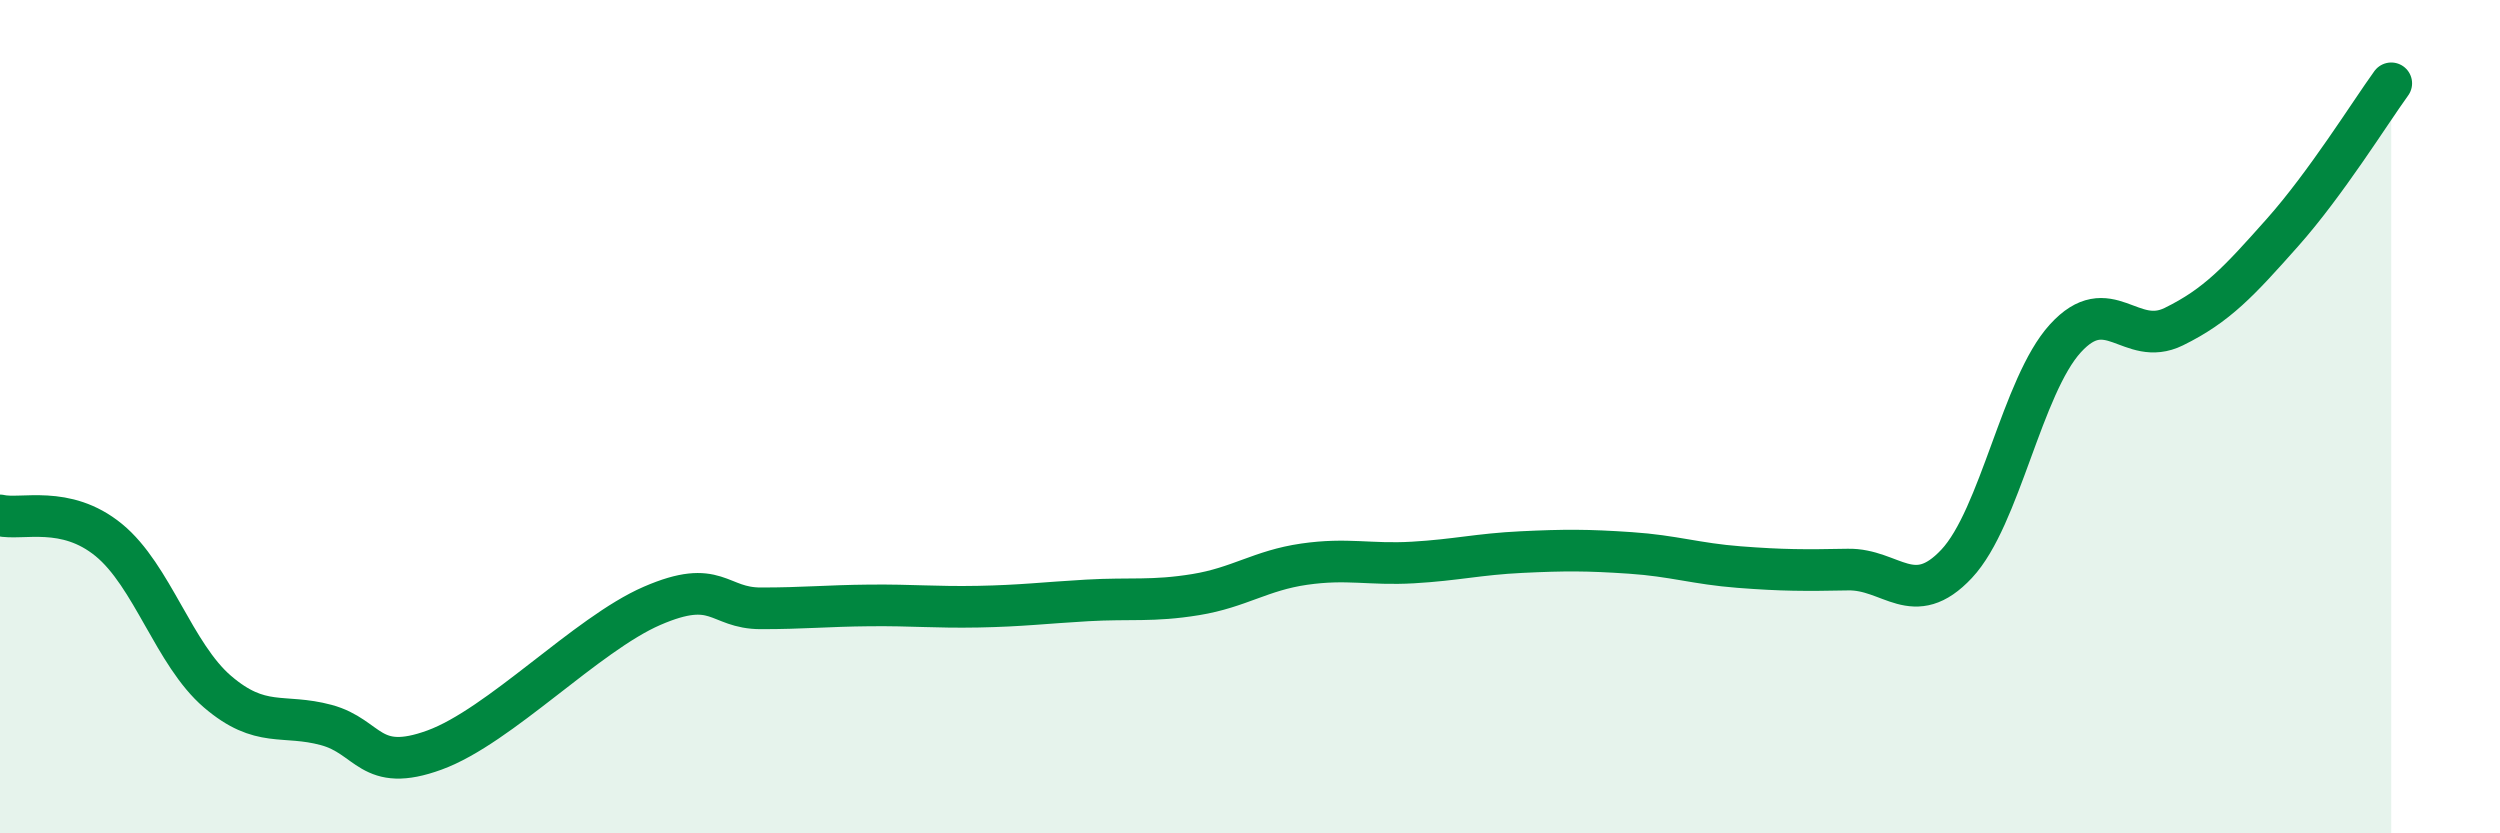
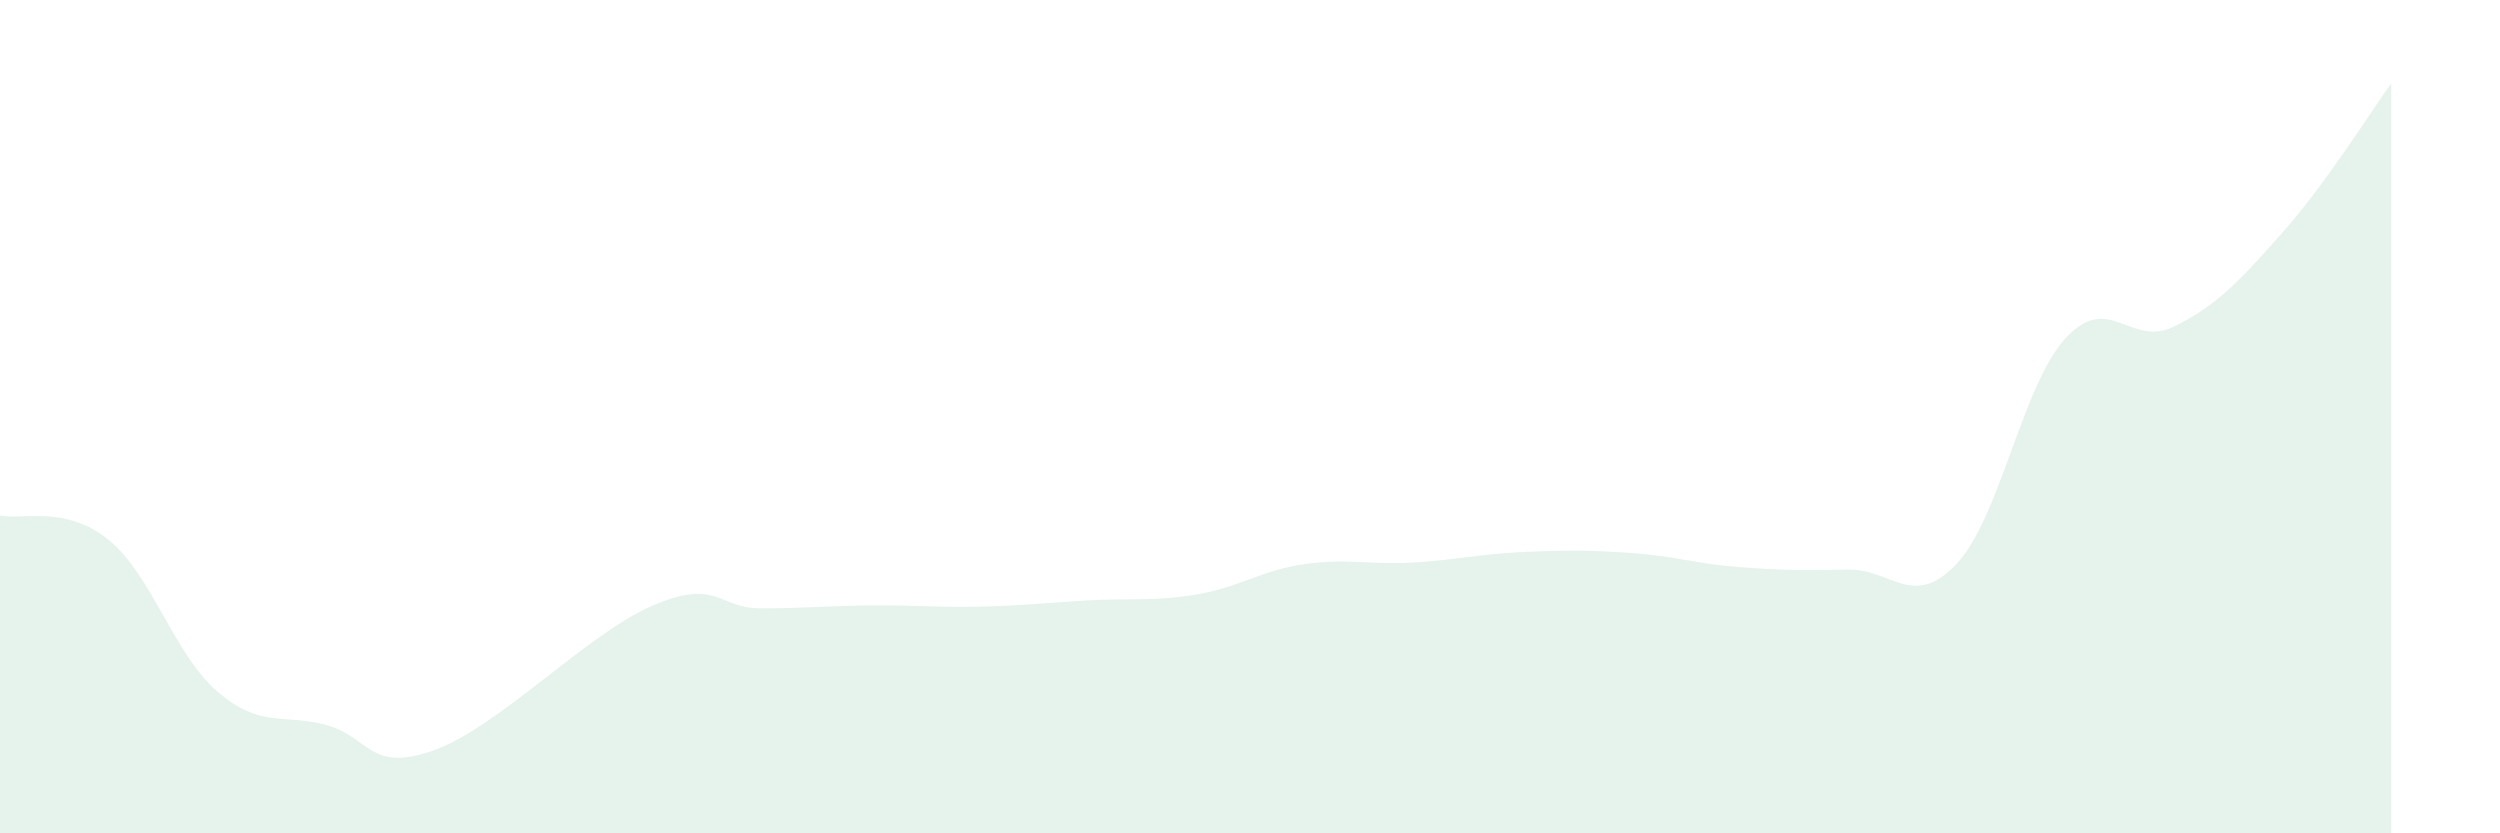
<svg xmlns="http://www.w3.org/2000/svg" width="60" height="20" viewBox="0 0 60 20">
  <path d="M 0,12.37 C 0.52,12.49 1.57,12.11 2.61,12.96 C 3.65,13.81 4.18,15.71 5.22,16.6 C 6.26,17.49 6.79,17.12 7.83,17.4 C 8.87,17.68 8.87,18.57 10.43,18 C 11.99,17.43 14.08,15.22 15.65,14.54 C 17.22,13.86 17.22,14.6 18.26,14.6 C 19.3,14.6 19.83,14.54 20.87,14.53 C 21.91,14.52 22.44,14.58 23.48,14.56 C 24.52,14.54 25.05,14.47 26.09,14.41 C 27.13,14.35 27.66,14.44 28.7,14.27 C 29.74,14.1 30.26,13.69 31.3,13.54 C 32.34,13.39 32.87,13.56 33.91,13.5 C 34.95,13.44 35.48,13.3 36.52,13.25 C 37.56,13.2 38.09,13.2 39.13,13.27 C 40.17,13.34 40.7,13.53 41.74,13.61 C 42.78,13.69 43.31,13.69 44.35,13.67 C 45.39,13.65 45.92,14.64 46.96,13.53 C 48,12.42 48.53,9.26 49.57,8.12 C 50.61,6.98 51.13,8.35 52.17,7.84 C 53.21,7.33 53.74,6.75 54.78,5.58 C 55.82,4.41 56.87,2.72 57.39,2L57.39 20L0 20Z" fill="#008740" opacity="0.1" stroke-linecap="round" stroke-linejoin="round" />
-   <path d="M 0,12.37 C 0.52,12.49 1.57,12.11 2.61,12.96 C 3.65,13.81 4.18,15.71 5.22,16.6 C 6.26,17.49 6.79,17.12 7.83,17.4 C 8.87,17.68 8.87,18.57 10.43,18 C 11.99,17.43 14.08,15.22 15.65,14.54 C 17.22,13.86 17.22,14.6 18.26,14.6 C 19.3,14.6 19.83,14.54 20.87,14.53 C 21.91,14.52 22.44,14.58 23.48,14.56 C 24.52,14.54 25.05,14.47 26.09,14.41 C 27.13,14.35 27.66,14.44 28.7,14.27 C 29.74,14.1 30.26,13.69 31.3,13.54 C 32.34,13.39 32.87,13.56 33.91,13.5 C 34.95,13.44 35.48,13.3 36.52,13.25 C 37.56,13.2 38.09,13.2 39.13,13.27 C 40.17,13.34 40.7,13.53 41.74,13.61 C 42.78,13.69 43.31,13.69 44.35,13.67 C 45.39,13.65 45.92,14.64 46.96,13.53 C 48,12.42 48.53,9.26 49.57,8.12 C 50.61,6.98 51.13,8.35 52.17,7.84 C 53.21,7.33 53.74,6.75 54.78,5.58 C 55.82,4.41 56.87,2.72 57.39,2" stroke="#008740" stroke-width="1" fill="none" stroke-linecap="round" stroke-linejoin="round" />
</svg>